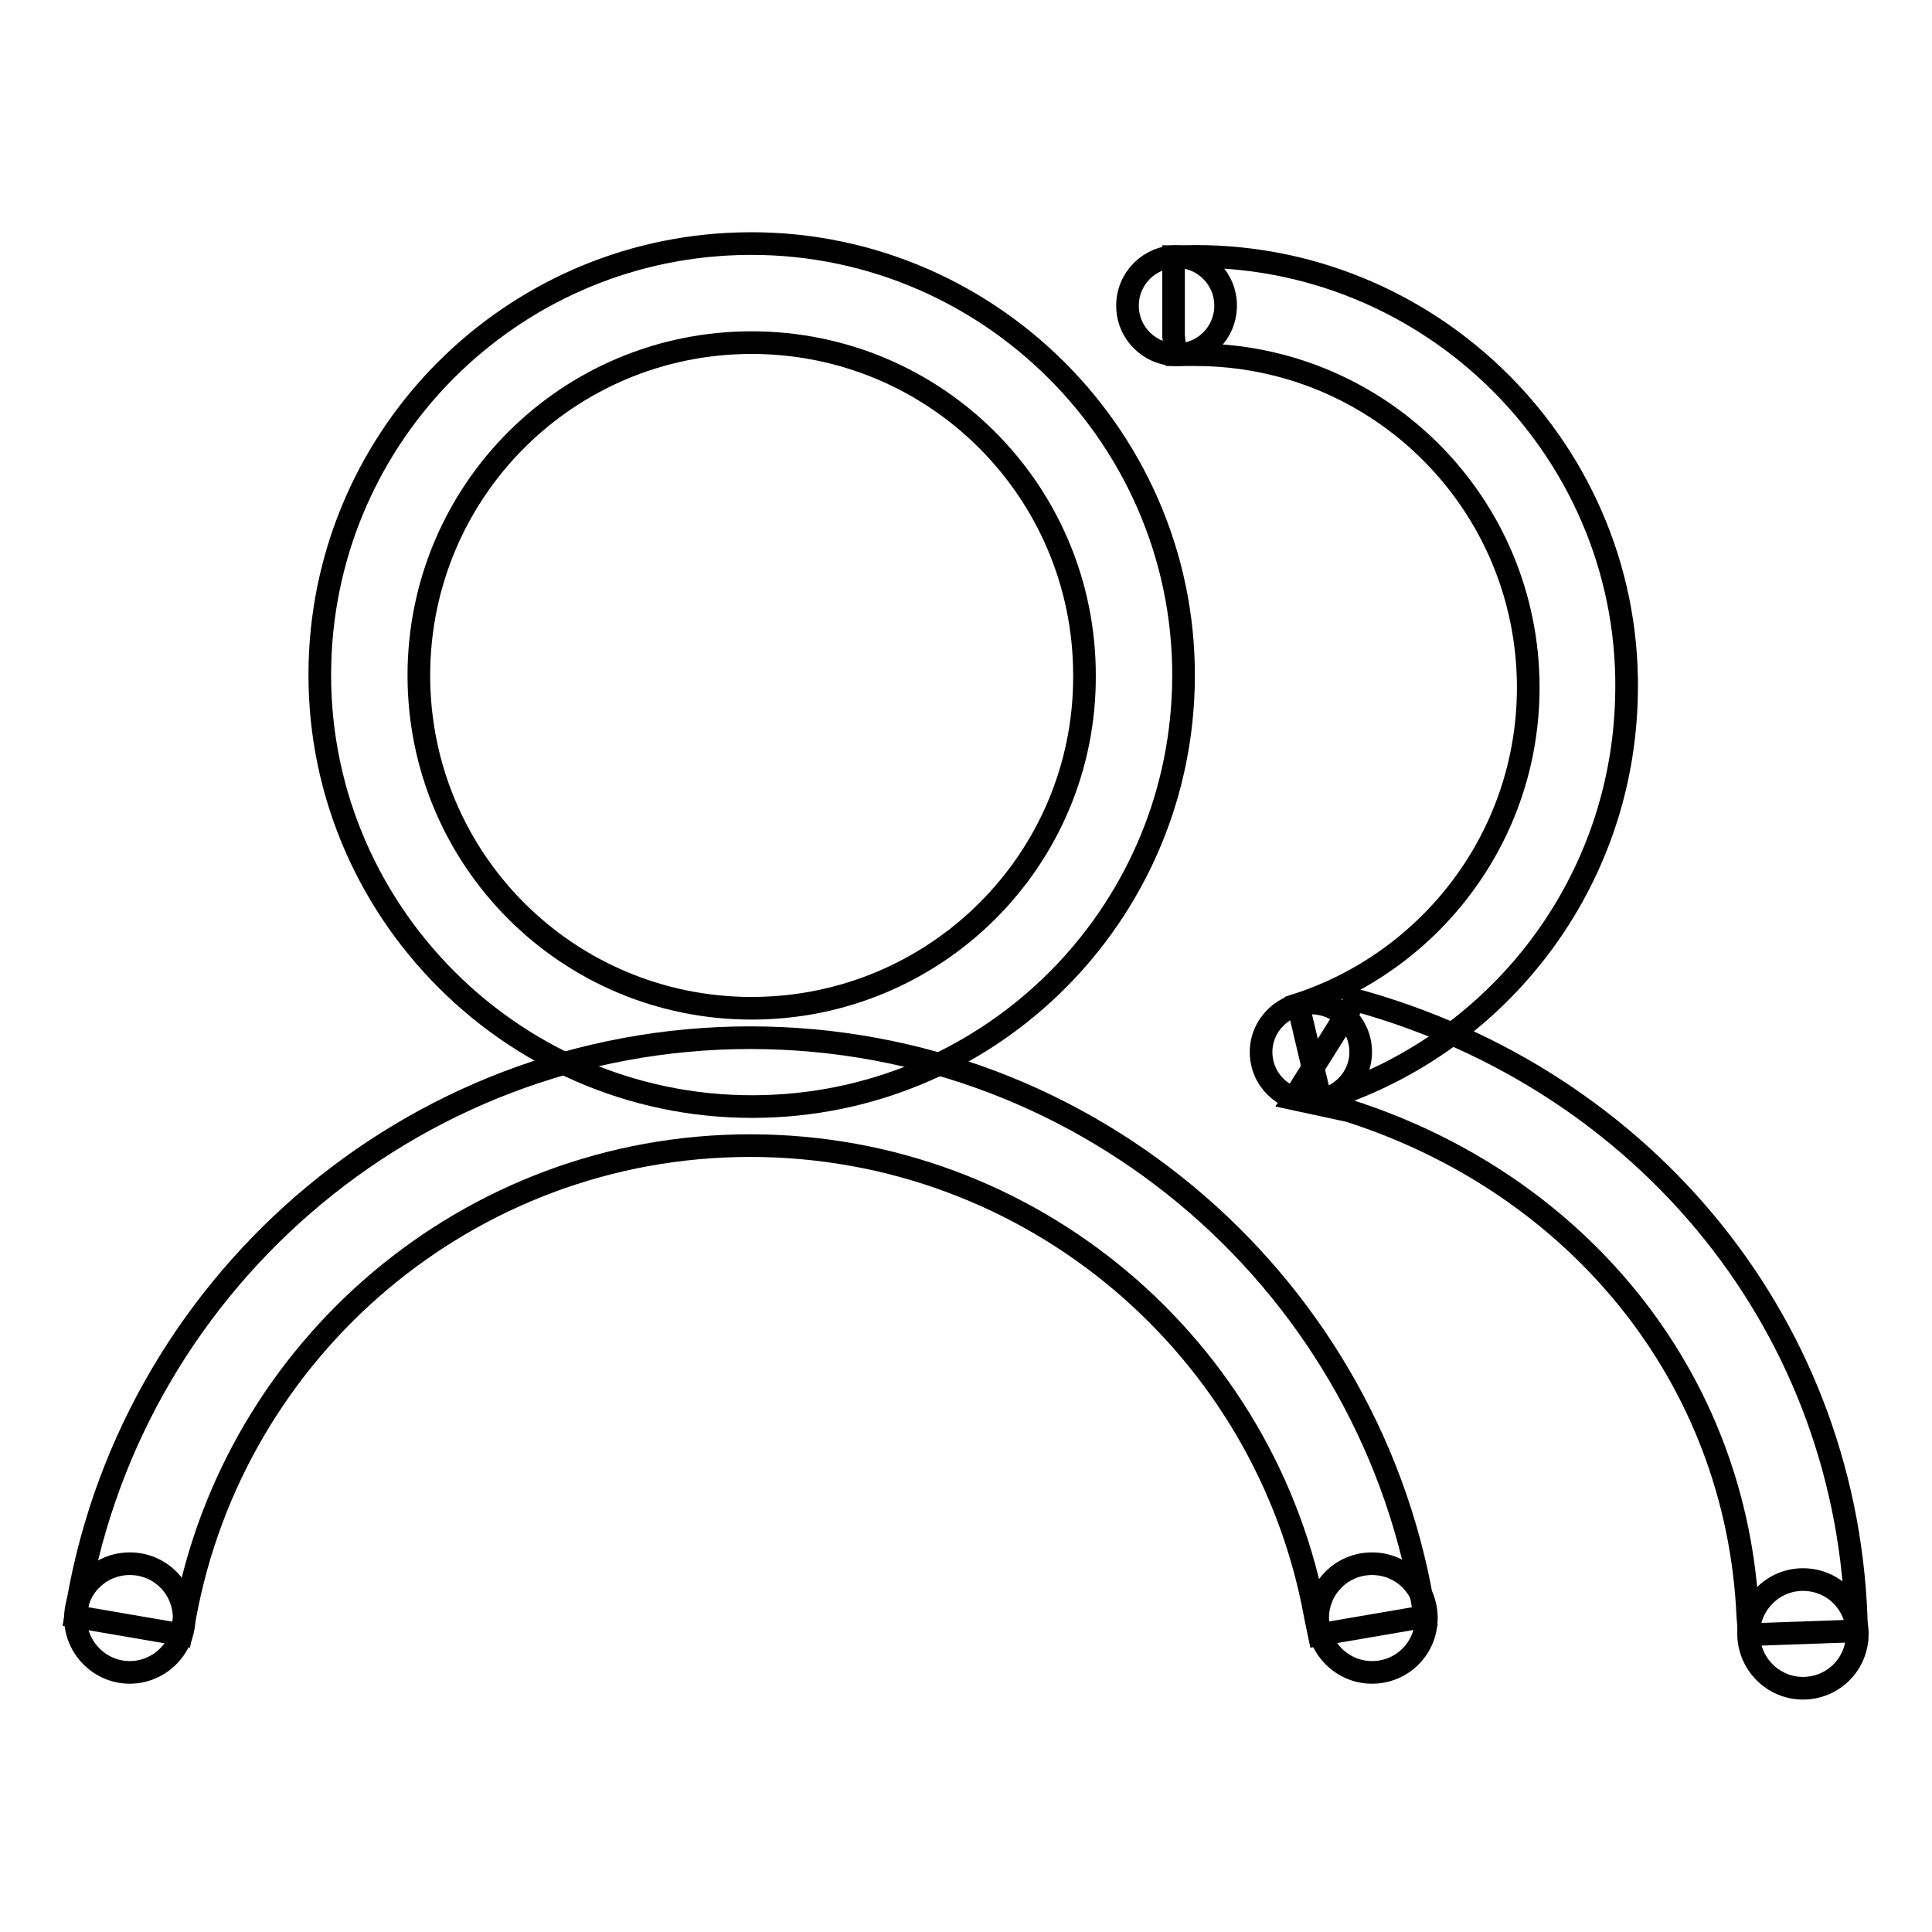
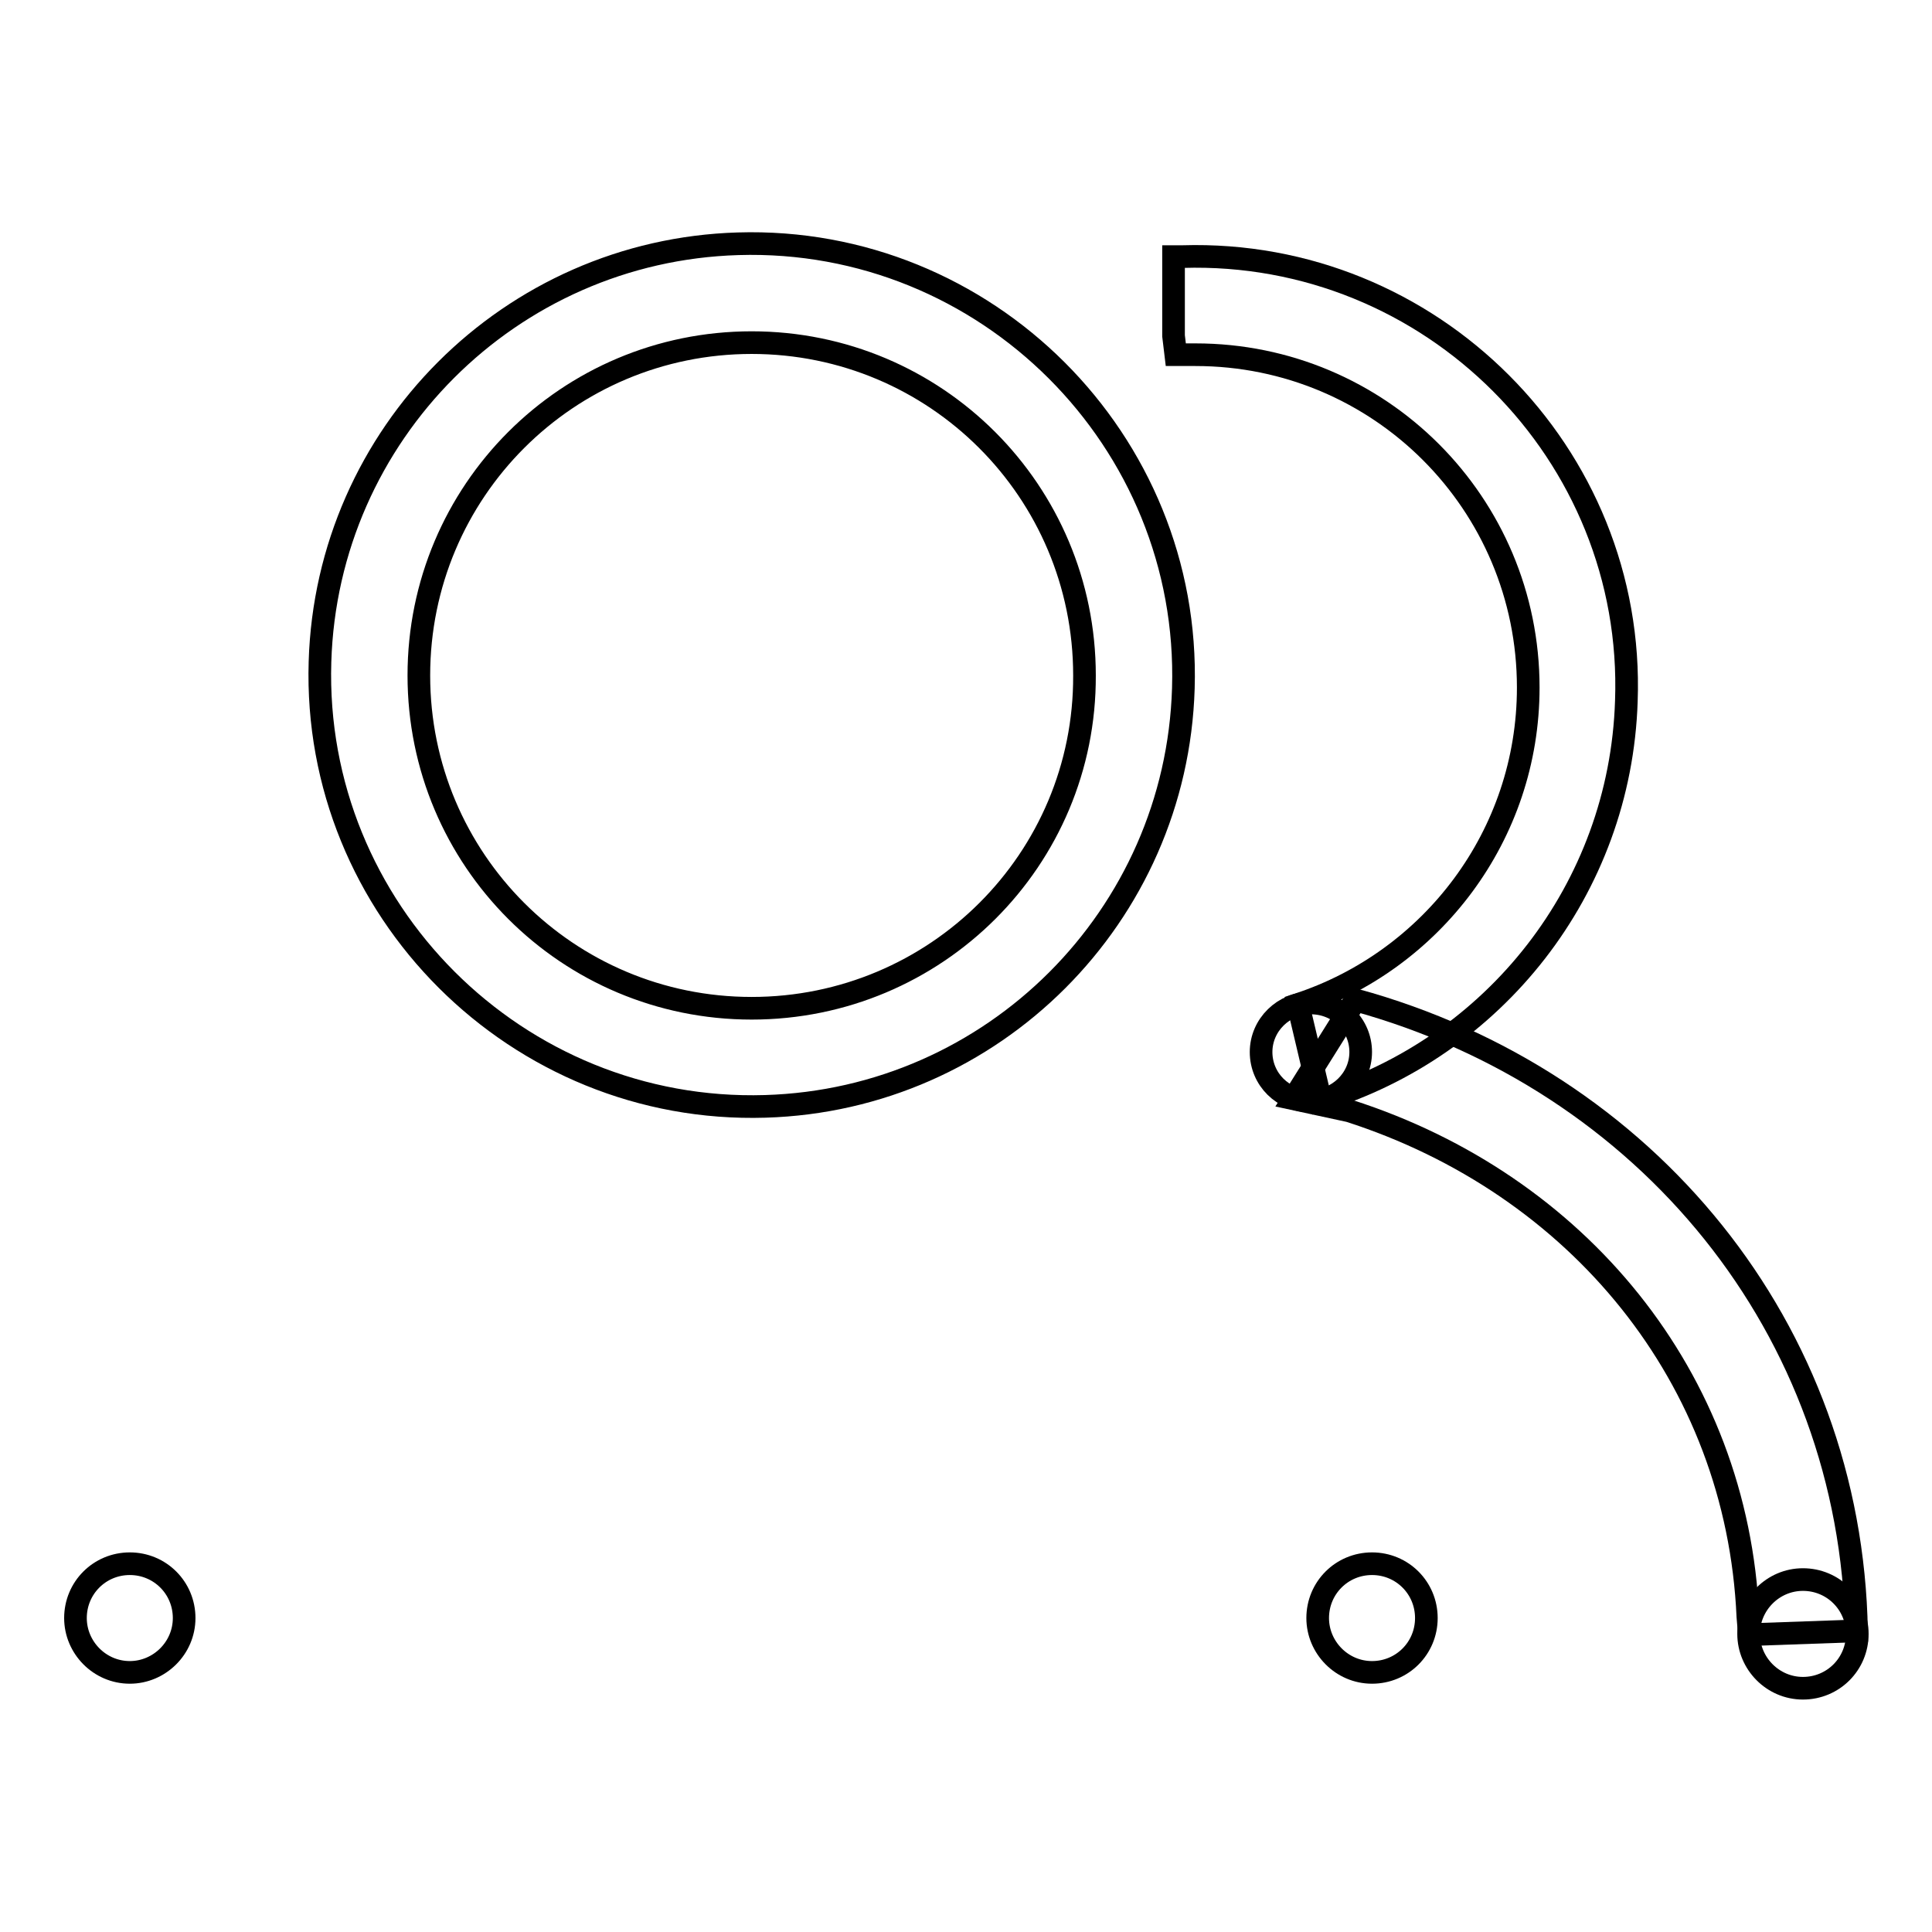
<svg xmlns="http://www.w3.org/2000/svg" version="1.1" x="0px" y="0px" viewBox="0 0 256 256" enable-background="new 0 0 256 256" xml:space="preserve">
  <g>
    <g>
-       <path stroke-width="3" fill-opacity="0" stroke="#000000" d="M10,214.4c0,3.9,3.2,7.2,7.2,7.2c3.9,0,7.2-3.2,7.2-7.2s-3.2-7.2-7.2-7.2C13.2,207.2,10,210.4,10,214.4L10,214.4z" />
+       <path stroke-width="3" fill-opacity="0" stroke="#000000" d="M10,214.4c0,3.9,3.2,7.2,7.2,7.2c3.9,0,7.2-3.2,7.2-7.2s-3.2-7.2-7.2-7.2C13.2,207.2,10,210.4,10,214.4L10,214.4" />
      <path stroke-width="3" fill-opacity="0" stroke="#000000" d="M97.8,32.3c-30.2,0.9-54.5,25.2-55.4,55.4c-1,32.8,26.1,59.9,59,58.9c30.2-0.9,54.5-25.2,55.4-55.4C157.8,58.4,130.7,31.3,97.8,32.3z M99.6,133.6c-24.4,0-44.1-19.7-44.1-44.1c0-24.4,19.7-44.1,44.1-44.1s44.1,19.7,44.1,44.1C143.8,113.9,124,133.6,99.6,133.6z" />
-       <path stroke-width="3" fill-opacity="0" stroke="#000000" d="M24.5,214.2c6.5-35.5,37.6-62.4,74.9-62.4c37.4,0,68.5,26.9,74.9,62.4l0.5,2.4l14-2.4c-6.6-43.4-44.1-76.7-89.4-76.7c-45.2,0-82.8,33.3-89.4,76.7l14,2.4L24.5,214.2z" />
      <path stroke-width="3" fill-opacity="0" stroke="#000000" d="M174.6,214.4c0,3.9,3.2,7.2,7.2,7.2s7.2-3.2,7.2-7.2s-3.2-7.2-7.2-7.2S174.6,210.4,174.6,214.4z" />
-       <path stroke-width="3" fill-opacity="0" stroke="#000000" d="M149.4,40.5c0,3.6,2.9,6.5,6.5,6.5c3.6,0,6.5-2.9,6.5-6.5c0-3.6-2.9-6.5-6.5-6.5C152.3,34,149.4,36.9,149.4,40.5z" />
      <path stroke-width="3" fill-opacity="0" stroke="#000000" d="M179.6,132.5l-8.2,13.1l7.4,1.6c30.2,9.7,51.4,35.3,52.8,67l0.2,2.4l14.2-0.5C245.3,176.1,218.2,143.1,179.6,132.5z" />
      <path stroke-width="3" fill-opacity="0" stroke="#000000" d="M167.1,139.4c0,3.6,2.9,6.5,6.6,6.5c3.6,0,6.6-2.9,6.6-6.5s-2.9-6.5-6.6-6.5C170.1,132.9,167.1,135.8,167.1,139.4z" />
      <path stroke-width="3" fill-opacity="0" stroke="#000000" d="M231.7,216.5c0,3.9,3.2,7.2,7.2,7.2s7.2-3.2,7.2-7.2c0-4-3.2-7.2-7.2-7.2S231.7,212.6,231.7,216.5L231.7,216.5z" />
      <path stroke-width="3" fill-opacity="0" stroke="#000000" d="M156.7,34c-0.4,0-0.8,0-1.2,0v10.5l0.3,2.5c0.5,0,0.8,0,1.3,0c0.5,0,0.9,0,1.3,0c24.4,0,44.1,19.7,44.1,44.1c0,19.6-12.8,36.2-30.5,42l3,12.7c22.9-7,39.7-27.9,40.5-52.9C216.7,60.1,189.6,33,156.7,34z" />
    </g>
  </g>
</svg>